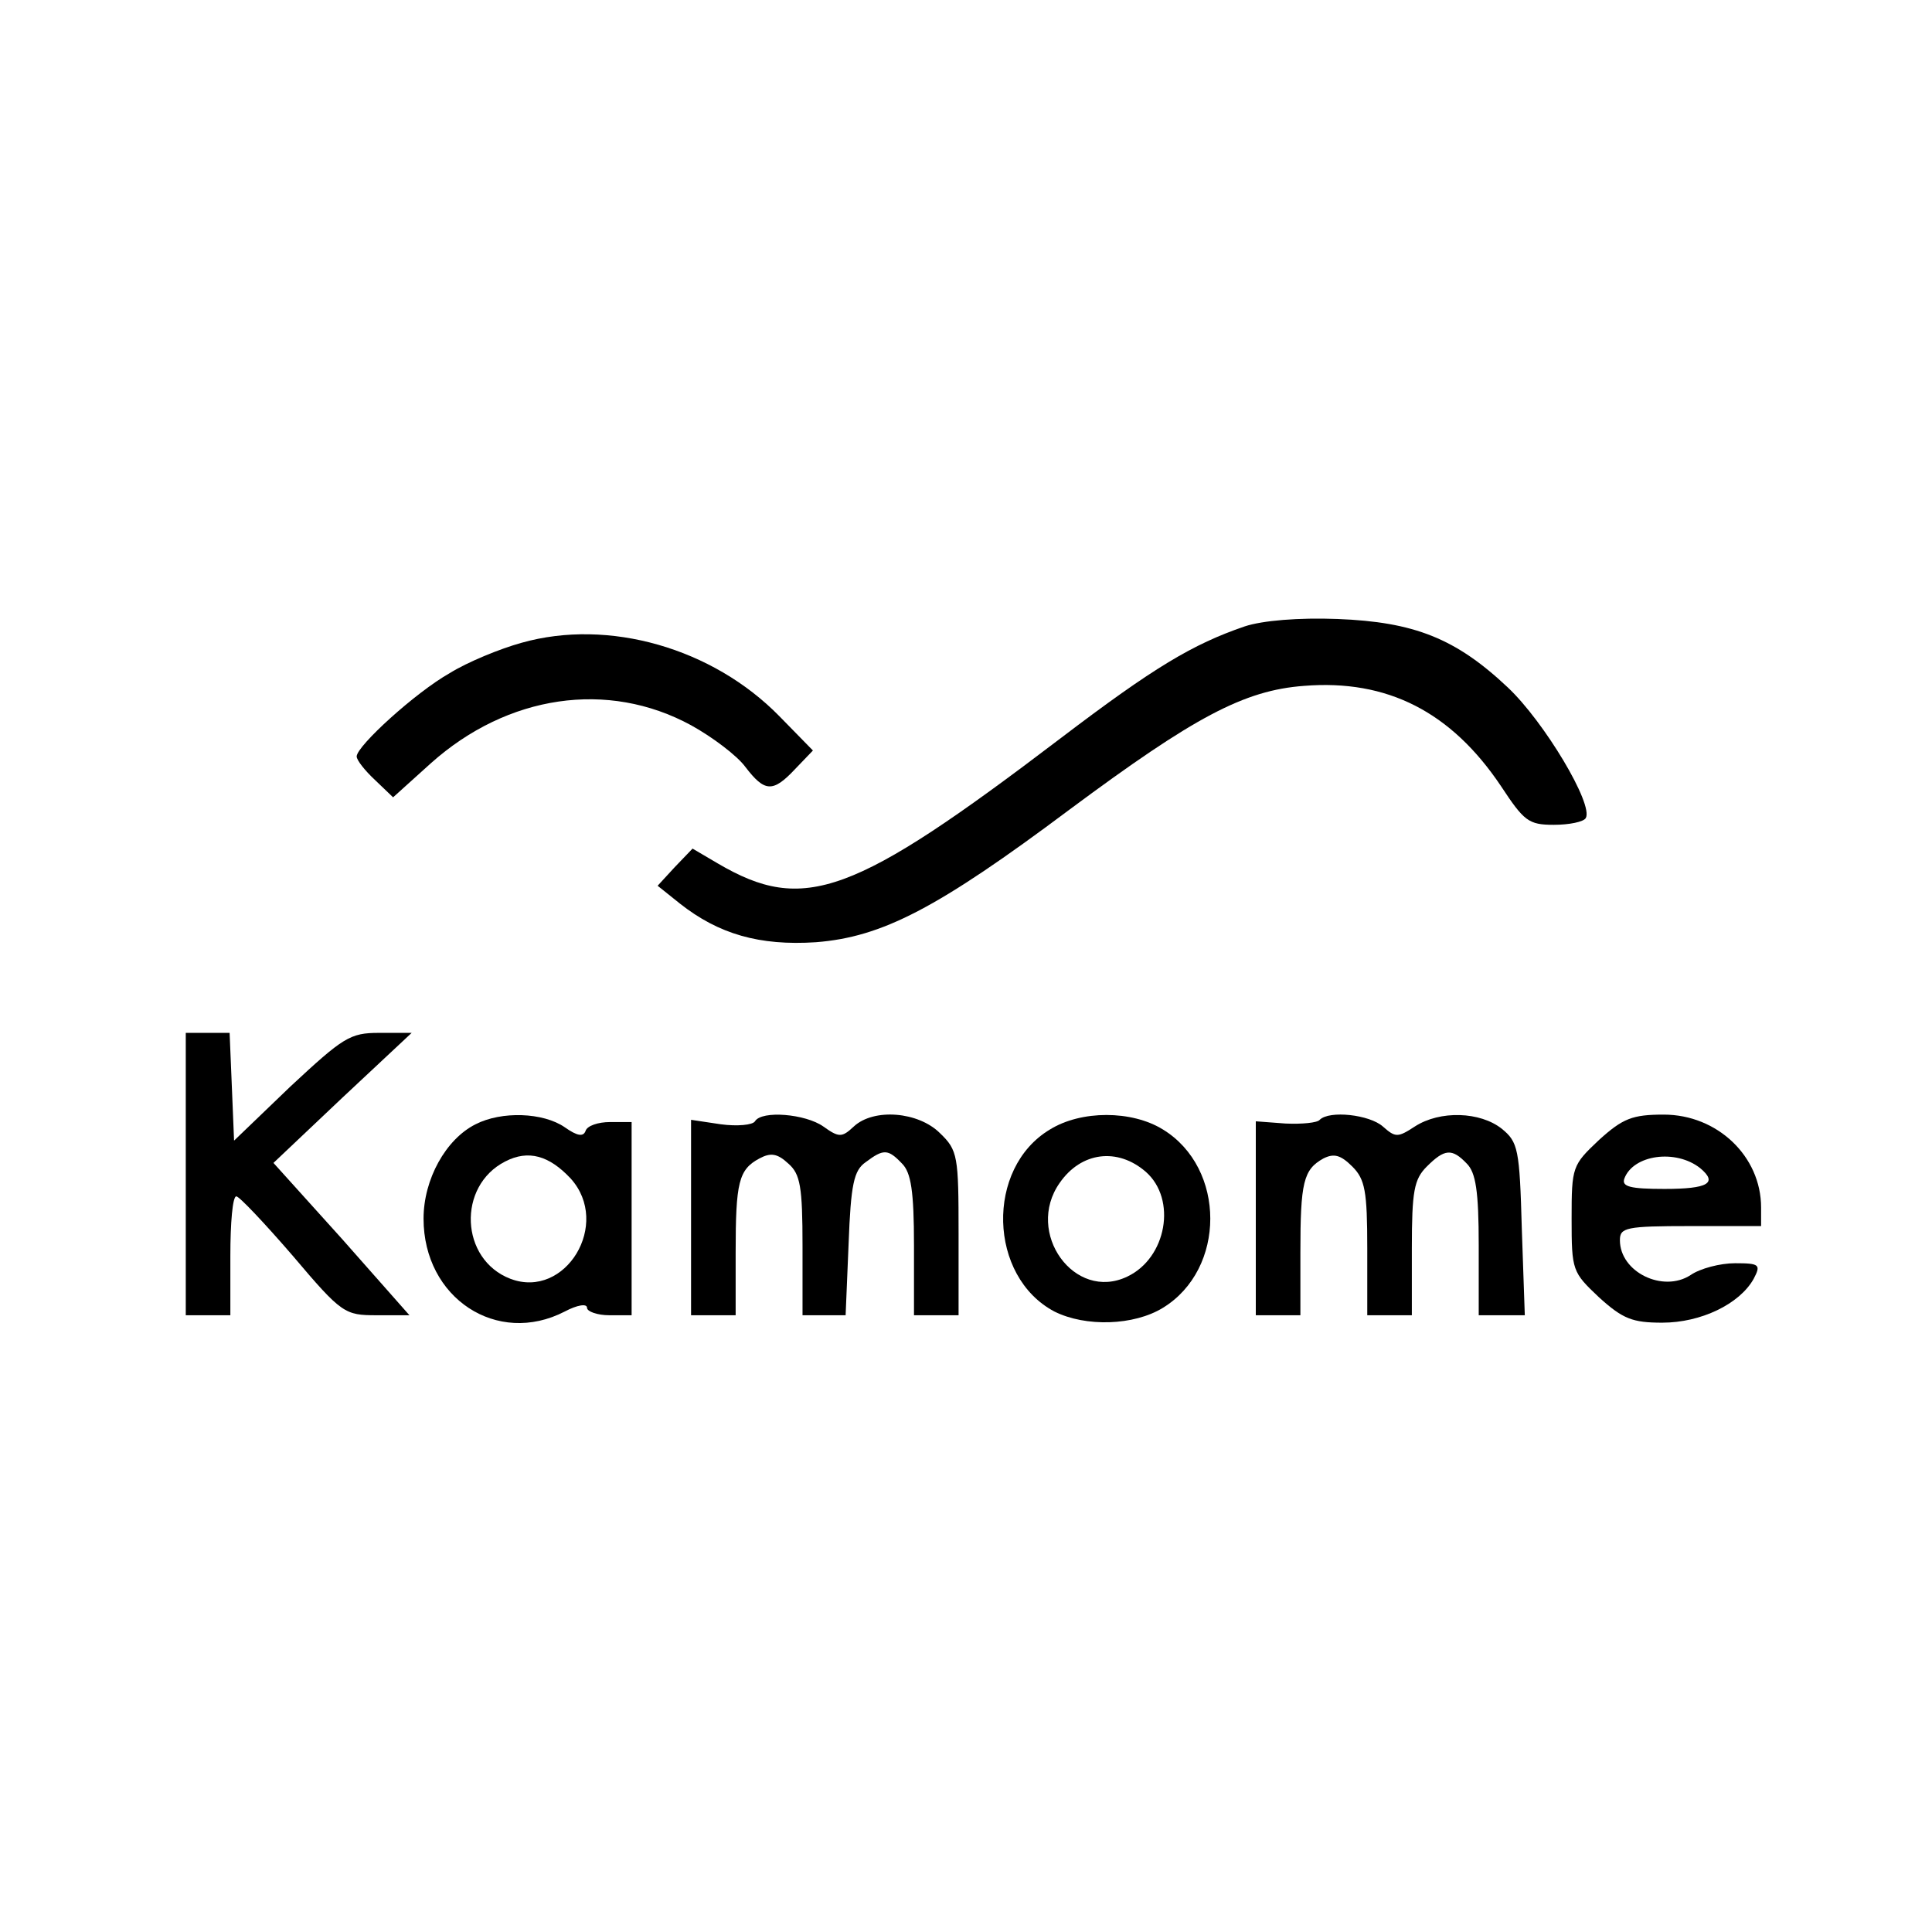
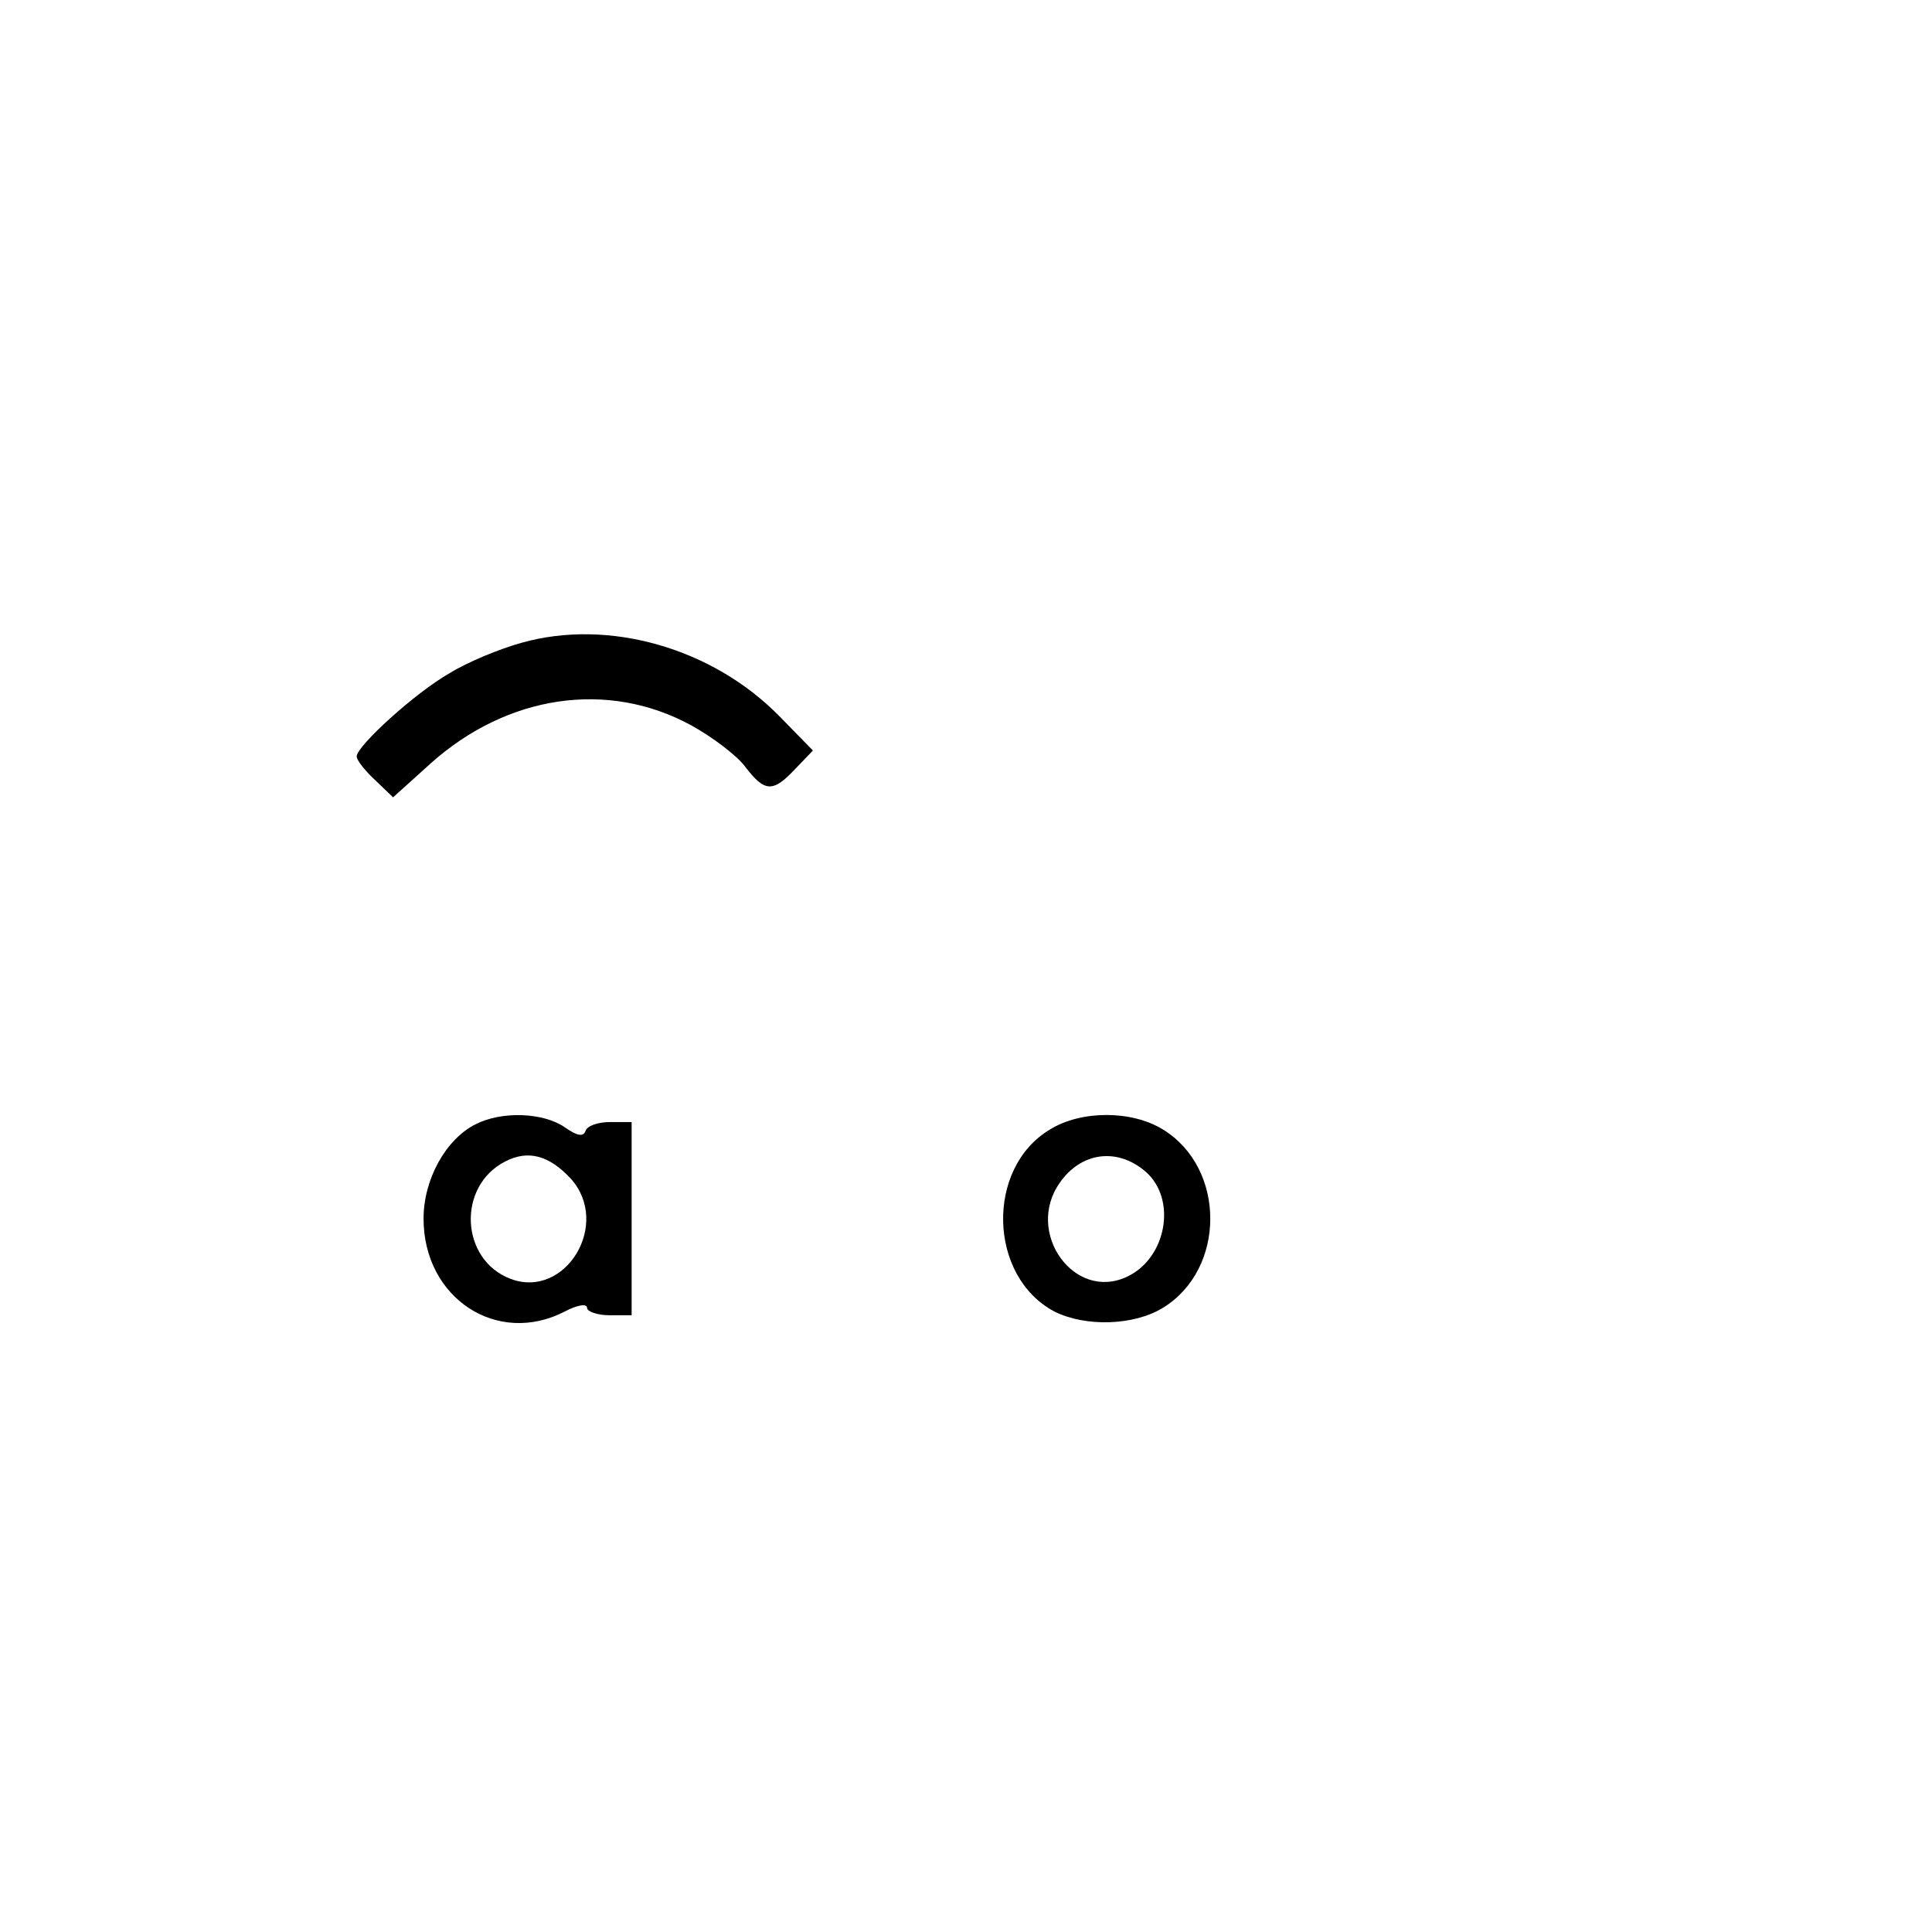
<svg xmlns="http://www.w3.org/2000/svg" version="1.0" width="260pt" height="260pt" viewBox="0 0 260 260" preserveAspectRatio="xMidYMid meet">
  <g transform="translate(0,260) scale(0.1,-0.1)" fill="#000000" stroke="none">
-     <path d="M1675 1757 c-70 -24 -122 -55 -247 -150 -280 -213 -346 -237 -462 -169 l-34 20 -24 -25 -23 -25 30 -24 c52 -41 107 -57 183 -52 89 7 163 45 342 179 167 124 234 160 315 166 112 9 198 -35 265 -135 31 -47 37 -52 71 -52 21 0 40 4 43 9 11 18 -56 130 -105 176 -70 66 -126 88 -229 92 -52 2 -101 -2 -125 -10z" />
    <path d="M702 1735 c-29 -8 -73 -26 -97 -41 -46 -26 -125 -98 -125 -112 0 -5 11 -19 25 -32 l24 -23 51 46 c103 92 238 112 350 51 29 -16 62 -41 73 -56 26 -34 37 -35 67 -3 l24 25 -45 46 c-90 92 -230 132 -347 99z" />
-     <path d="M250 1020 l0 -190 30 0 30 0 0 80 c0 44 3 80 8 80 4 0 38 -36 76 -80 66 -78 70 -80 113 -80 l44 0 -91 103 -92 102 93 88 93 87 -44 0 c-39 0 -48 -6 -119 -72 l-76 -73 -3 73 -3 72 -29 0 -30 0 0 -190z" />
    <path d="M640 1087 c-40 -20 -70 -74 -70 -127 0 -107 99 -172 190 -125 17 9 30 11 30 5 0 -5 14 -10 30 -10 l30 0 0 130 0 130 -29 0 c-16 0 -31 -5 -33 -12 -3 -8 -11 -7 -28 5 -29 20 -85 22 -120 4z m128 -73 c55 -61 -7 -163 -81 -135 -68 26 -72 125 -7 158 31 16 59 8 88 -23z" />
-     <path d="M1016 1091 c-3 -5 -24 -7 -46 -4 l-40 6 0 -132 0 -131 30 0 30 0 0 84 c0 95 4 112 32 127 15 8 24 7 39 -7 16 -14 19 -31 19 -111 l0 -93 29 0 29 0 4 96 c3 80 7 99 23 110 24 18 30 18 49 -2 12 -12 16 -37 16 -110 l0 -94 30 0 30 0 0 110 c0 104 -1 112 -25 135 -29 29 -89 34 -116 9 -16 -15 -20 -15 -41 0 -24 17 -83 22 -92 7z" />
    <path d="M1413 1080 c-87 -52 -83 -198 6 -245 42 -21 107 -19 146 5 85 52 85 188 0 240 -42 26 -110 26 -152 0z m129 -57 c42 -37 28 -116 -25 -141 -71 -34 -138 59 -91 126 29 42 78 48 116 15z" />
-     <path d="M1776 1093 c-3 -4 -24 -6 -46 -5 l-40 3 0 -131 0 -130 30 0 30 0 0 84 c0 95 4 112 31 127 14 7 23 5 39 -11 17 -17 20 -33 20 -110 l0 -90 30 0 30 0 0 90 c0 77 3 93 20 110 24 24 34 25 54 4 12 -12 16 -37 16 -110 l0 -94 31 0 31 0 -4 116 c-3 108 -5 117 -27 135 -29 23 -83 25 -117 3 -23 -15 -26 -15 -43 0 -18 16 -72 22 -85 9z" />
-     <path d="M2152 1066 c-36 -34 -37 -36 -37 -106 0 -70 1 -72 37 -106 32 -29 45 -34 85 -34 52 0 104 25 123 59 10 19 8 21 -25 21 -20 0 -47 -7 -60 -16 -37 -24 -95 4 -95 47 0 17 8 19 95 19 l95 0 0 25 c0 69 -59 125 -131 125 -42 0 -55 -5 -87 -34z m136 -38 c24 -20 11 -28 -48 -28 -46 0 -58 3 -54 14 12 32 69 40 102 14z" />
  </g>
</svg>